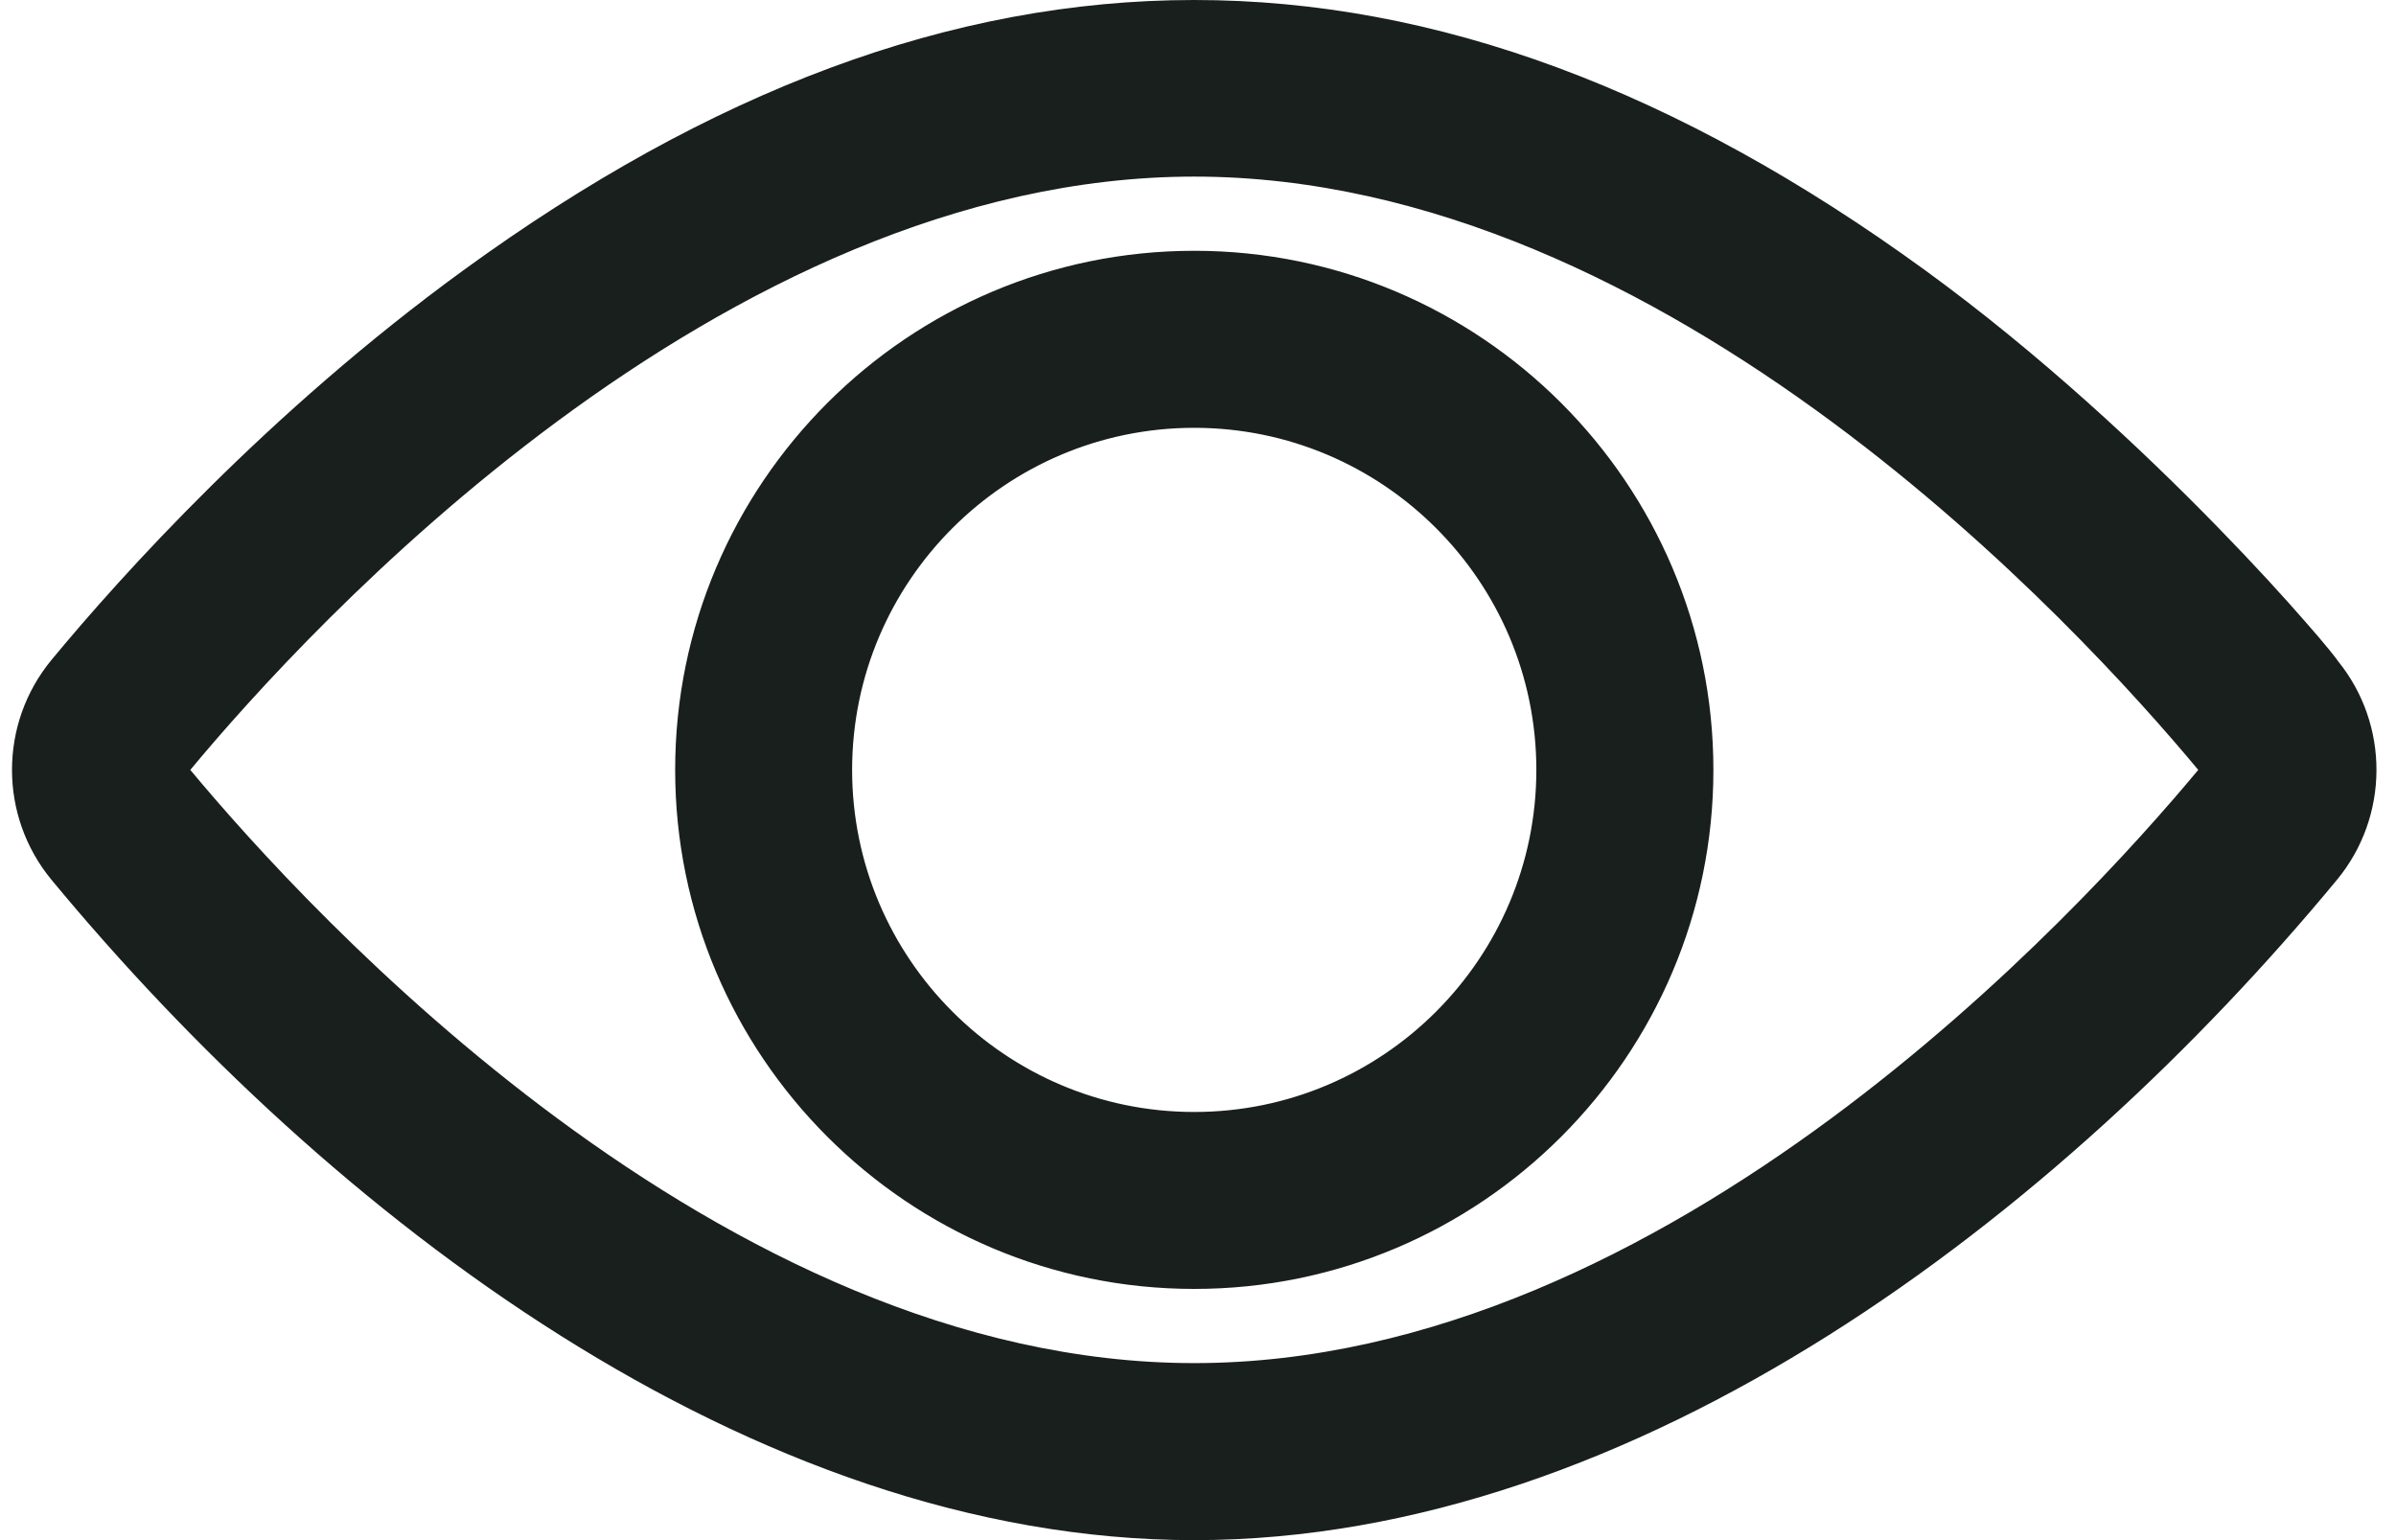
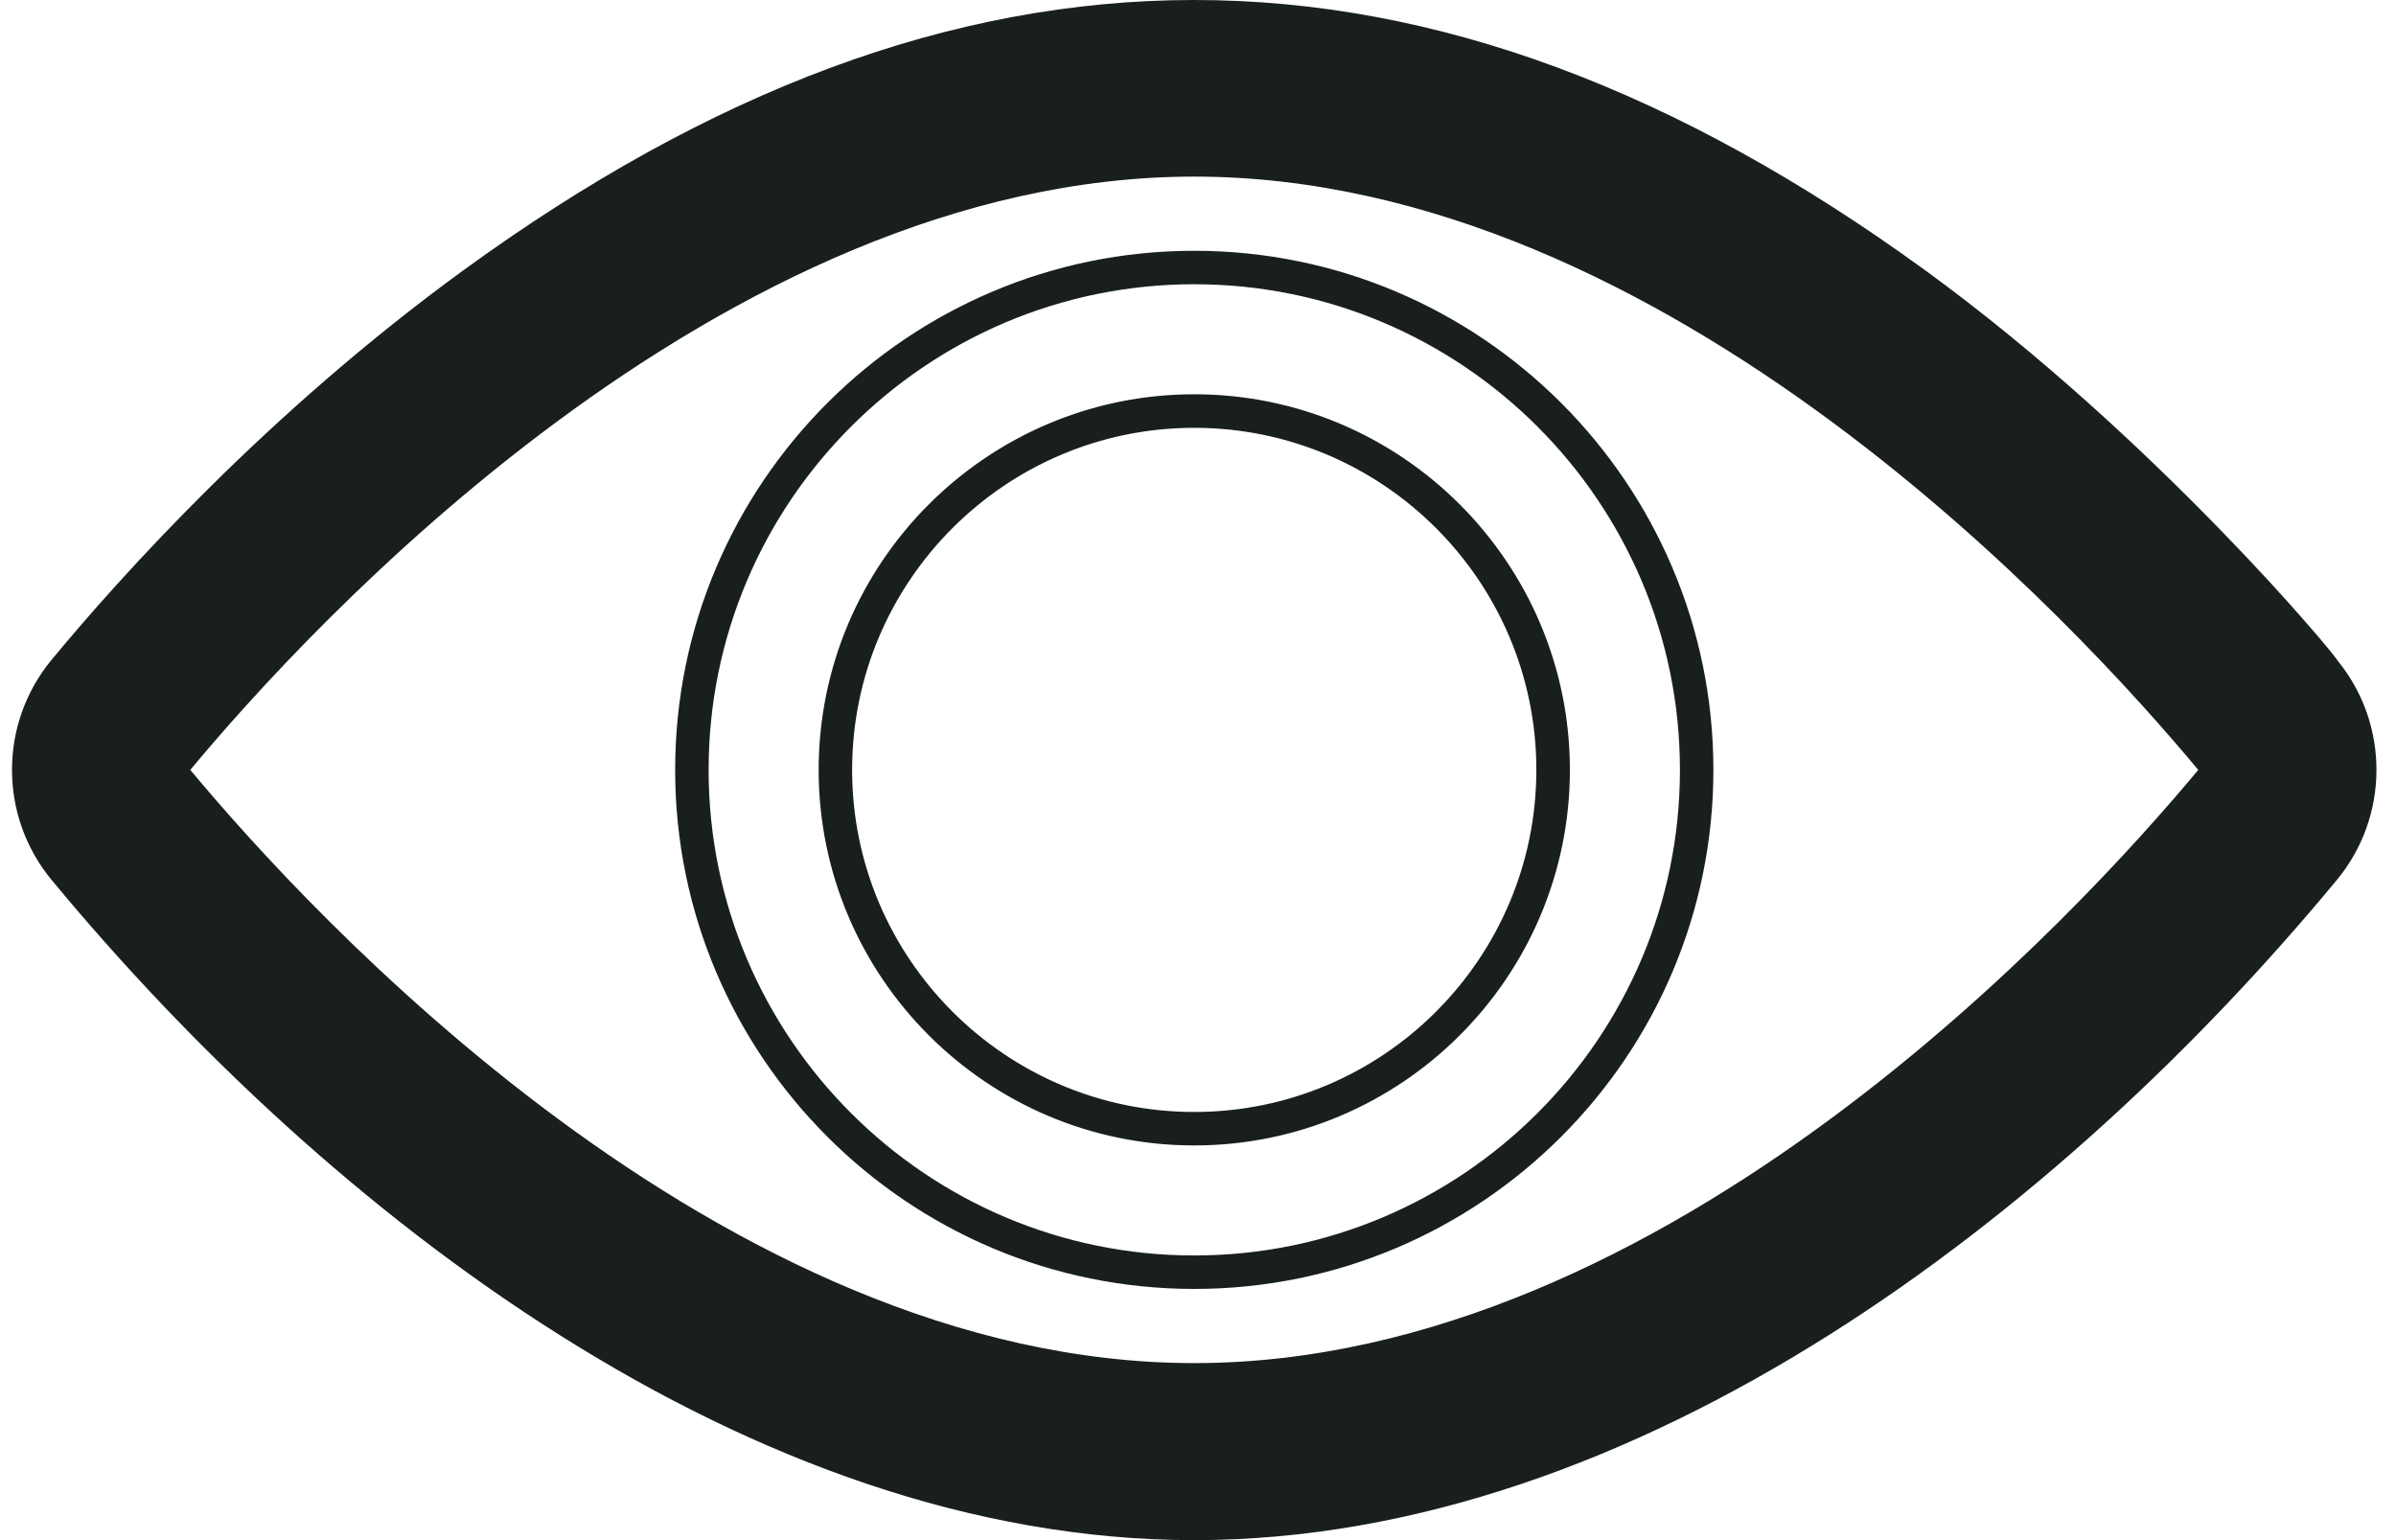
<svg xmlns="http://www.w3.org/2000/svg" width="28" height="18" viewBox="0 0 28 18" fill="none">
  <path d="M13.956 17.804C8.858 17.804 3.976 14.053 0.754 10.159C0.197 9.486 0.197 8.509 0.754 7.836C1.564 6.857 3.262 4.968 5.53 3.317C11.242 -0.841 16.659 -0.849 22.383 3.317C25.047 5.257 27.159 7.8 27.159 7.836C27.716 8.509 27.716 9.486 27.159 10.159C23.937 14.053 19.056 17.804 13.956 17.804ZM13.956 1.868C8.308 1.868 3.412 7.255 2.046 8.905C2.025 8.931 2.013 8.964 2.013 8.998C2.013 9.031 2.025 9.064 2.046 9.09C3.412 10.741 8.308 16.127 13.956 16.127C19.604 16.127 24.5 10.741 25.866 9.09C25.946 8.993 25.861 8.905 25.866 8.905C24.5 7.255 19.604 1.868 13.956 1.868Z" fill="#191F1D" />
-   <path d="M13.956 14.869C10.719 14.869 8.085 12.235 8.085 8.998C8.085 5.76 10.719 3.126 13.956 3.126C17.194 3.126 19.827 5.76 19.827 8.998C19.827 12.235 17.194 14.869 13.956 14.869ZM13.956 4.804C11.644 4.804 9.763 6.685 9.763 8.998C9.763 11.31 11.644 13.191 13.956 13.191C16.269 13.191 18.15 11.31 18.15 8.998C18.15 6.685 16.269 4.804 13.956 4.804Z" fill="#191F1D" />
  <path fill-rule="evenodd" clip-rule="evenodd" d="M13.952 0.391C11.22 0.392 8.477 1.414 5.645 3.475C3.395 5.113 1.709 6.989 0.905 7.961C0.408 8.561 0.408 9.434 0.905 10.034C4.115 13.914 8.947 17.609 13.956 17.609C18.967 17.609 23.798 13.914 27.008 10.034C27.505 9.434 27.505 8.561 27.008 7.961L26.963 7.907V7.899C26.95 7.882 26.933 7.861 26.912 7.835C26.85 7.76 26.759 7.652 26.64 7.516C26.403 7.245 26.058 6.866 25.63 6.427C24.773 5.549 23.588 4.436 22.268 3.475C19.43 1.41 16.684 0.39 13.952 0.391ZM13.952 7.3741e-07C16.788 -0.001 19.612 1.059 22.498 3.159C23.842 4.137 25.044 5.266 25.91 6.154C26.343 6.598 26.693 6.982 26.934 7.259C27.055 7.397 27.15 7.508 27.214 7.587C27.246 7.626 27.272 7.658 27.29 7.682C27.299 7.693 27.307 7.705 27.314 7.715C27.316 7.717 27.318 7.721 27.321 7.725C27.926 8.47 27.922 9.543 27.309 10.284C24.076 14.192 19.145 18 13.956 18C8.769 18 3.837 14.192 0.603 10.284C-0.014 9.538 -0.014 8.457 0.603 7.711C1.419 6.725 3.129 4.823 5.415 3.159C8.295 1.063 11.117 0.001 13.952 7.3741e-07ZM6.279 4.611C8.395 3.047 11.072 1.673 13.956 1.673C16.841 1.673 19.518 3.047 21.633 4.611C23.752 6.177 25.329 7.949 26.017 8.781L26.282 9.101H26.08C26.067 9.141 26.046 9.179 26.017 9.214C25.329 10.046 23.752 11.819 21.633 13.385C19.518 14.949 16.841 16.323 13.956 16.323C11.072 16.323 8.395 14.949 6.279 13.385C4.161 11.819 2.584 10.046 1.896 9.214C1.845 9.153 1.818 9.077 1.818 8.998C1.818 8.919 1.845 8.842 1.895 8.781C2.584 7.949 4.161 6.177 6.279 4.611ZM2.224 8.998C2.916 9.83 4.456 11.55 6.512 13.07C8.598 14.612 11.193 15.931 13.956 15.931C16.72 15.931 19.315 14.612 21.401 13.07C23.457 11.55 24.997 9.83 25.689 8.998C24.997 8.166 23.457 6.445 21.401 4.925C19.315 3.383 16.72 2.064 13.956 2.064C11.193 2.064 8.598 3.383 6.512 4.925C4.456 6.445 2.915 8.166 2.224 8.998ZM13.956 3.322C10.827 3.322 8.281 5.868 8.281 8.998C8.281 12.127 10.827 14.673 13.956 14.673C17.086 14.673 19.632 12.127 19.632 8.998C19.632 5.868 17.086 3.322 13.956 3.322ZM7.89 8.998C7.89 5.652 10.611 2.931 13.956 2.931C17.302 2.931 20.023 5.652 20.023 8.998C20.023 12.343 17.302 15.064 13.956 15.064C10.611 15.064 7.89 12.343 7.89 8.998ZM9.567 8.998C9.567 6.577 11.536 4.608 13.956 4.608C16.377 4.608 18.346 6.577 18.346 8.998C18.346 11.418 16.377 13.387 13.956 13.387C11.536 13.387 9.567 11.418 9.567 8.998ZM13.956 5C11.752 5 9.958 6.793 9.958 8.998C9.958 11.202 11.752 12.996 13.956 12.996C16.161 12.996 17.954 11.202 17.954 8.998C17.954 6.793 16.161 5 13.956 5Z" fill="#191F1D" />
</svg>